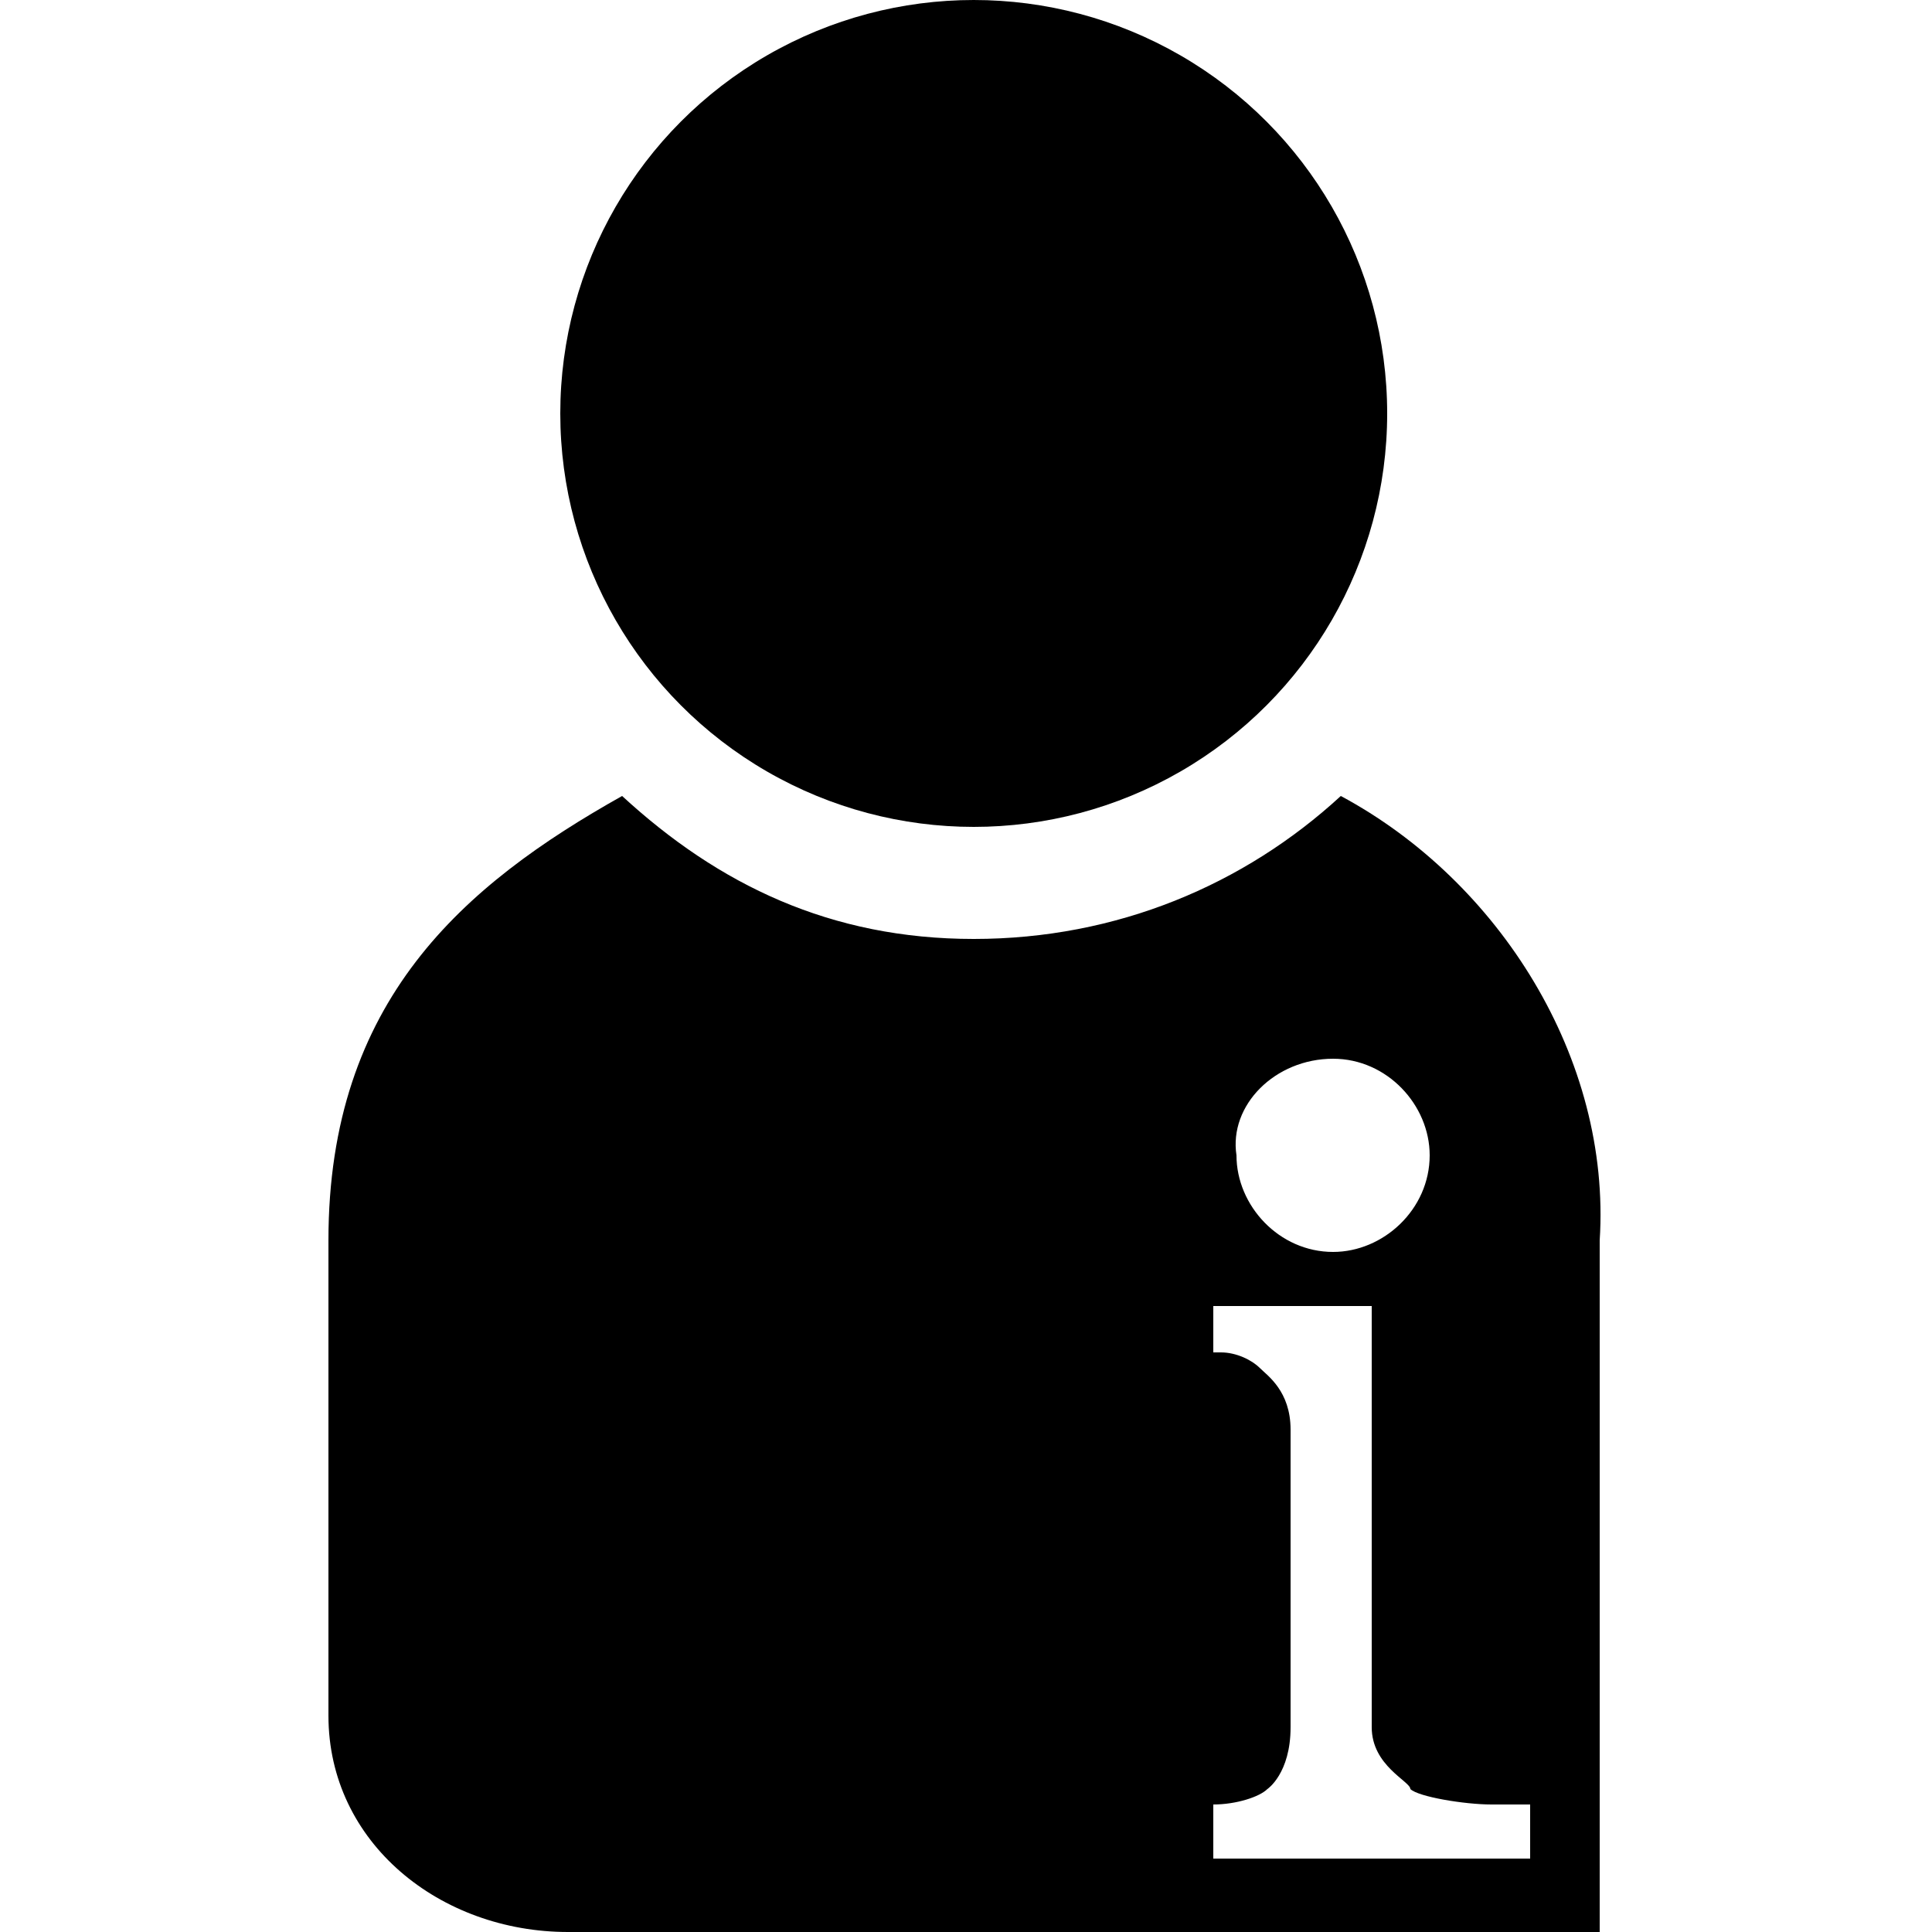
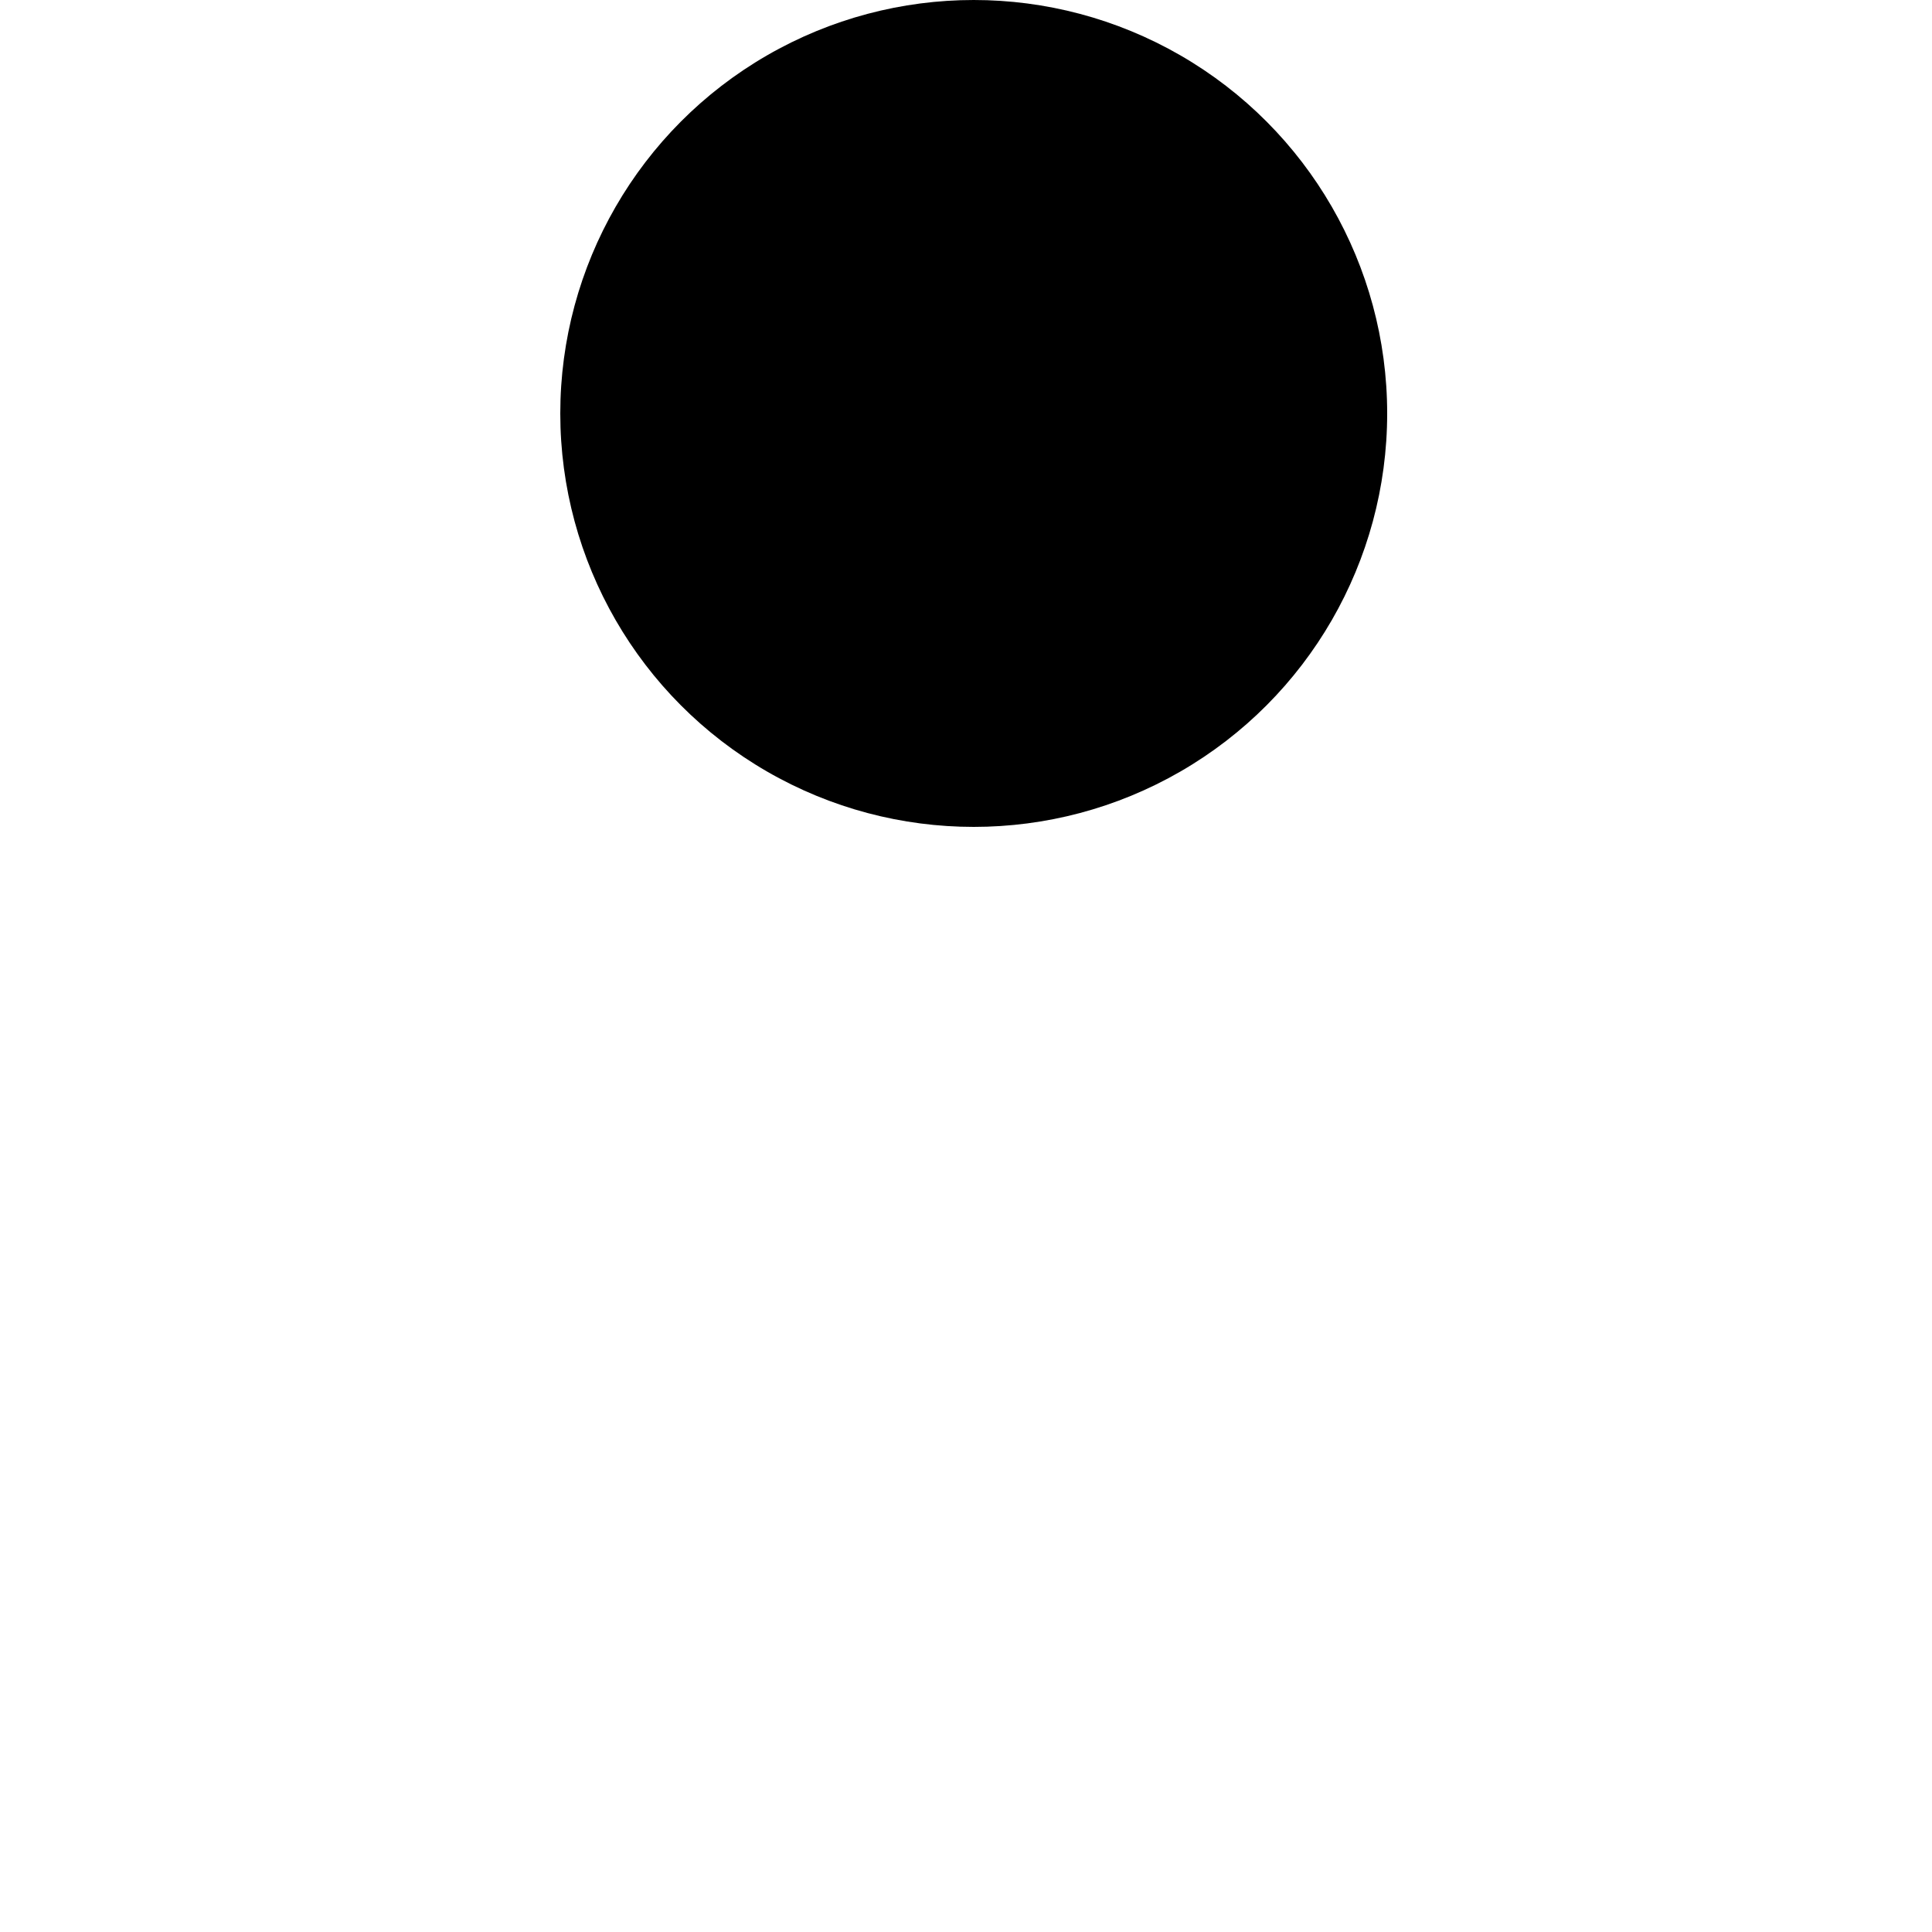
<svg xmlns="http://www.w3.org/2000/svg" version="1.1" id="Warstwa_1" x="0px" y="0px" viewBox="0 0 50 50" style="enable-background:new 0 0 50 50;" xml:space="preserve">
  <g>
    <circle cx="25.2" cy="10.7" r="10.7" />
-     <path d="M34.7,20.6c-2.5,2.3-5.8,3.7-9.5,3.7s-6.6-1.4-9.1-3.7c-4.1,2.3-7.6,5.3-7.6,11.5v12.3c0,3.3,2.9,5.6,6.2,5.6h26.7V32.1   C41.7,27.4,38.8,22.8,34.7,20.6z M34.5,27.4c1.4,0,2.5,1.2,2.5,2.5c0,1.4-1.2,2.5-2.5,2.5c-1.4,0-2.5-1.2-2.5-2.5   C31.8,28.6,33,27.4,34.5,27.4z M39.6,48.1h-8.2v-1.4l0,0c0.6,0,1.2-0.2,1.4-0.4c0,0,0.6-0.4,0.6-1.6V37c0-1-0.6-1.4-0.8-1.6   S32,35,31.6,35h-0.2v-1.2h4.1v10.9c0,1,1,1.4,1,1.6c0.2,0.2,1.4,0.4,2.1,0.4h1V48.1z" />
  </g>
</svg>